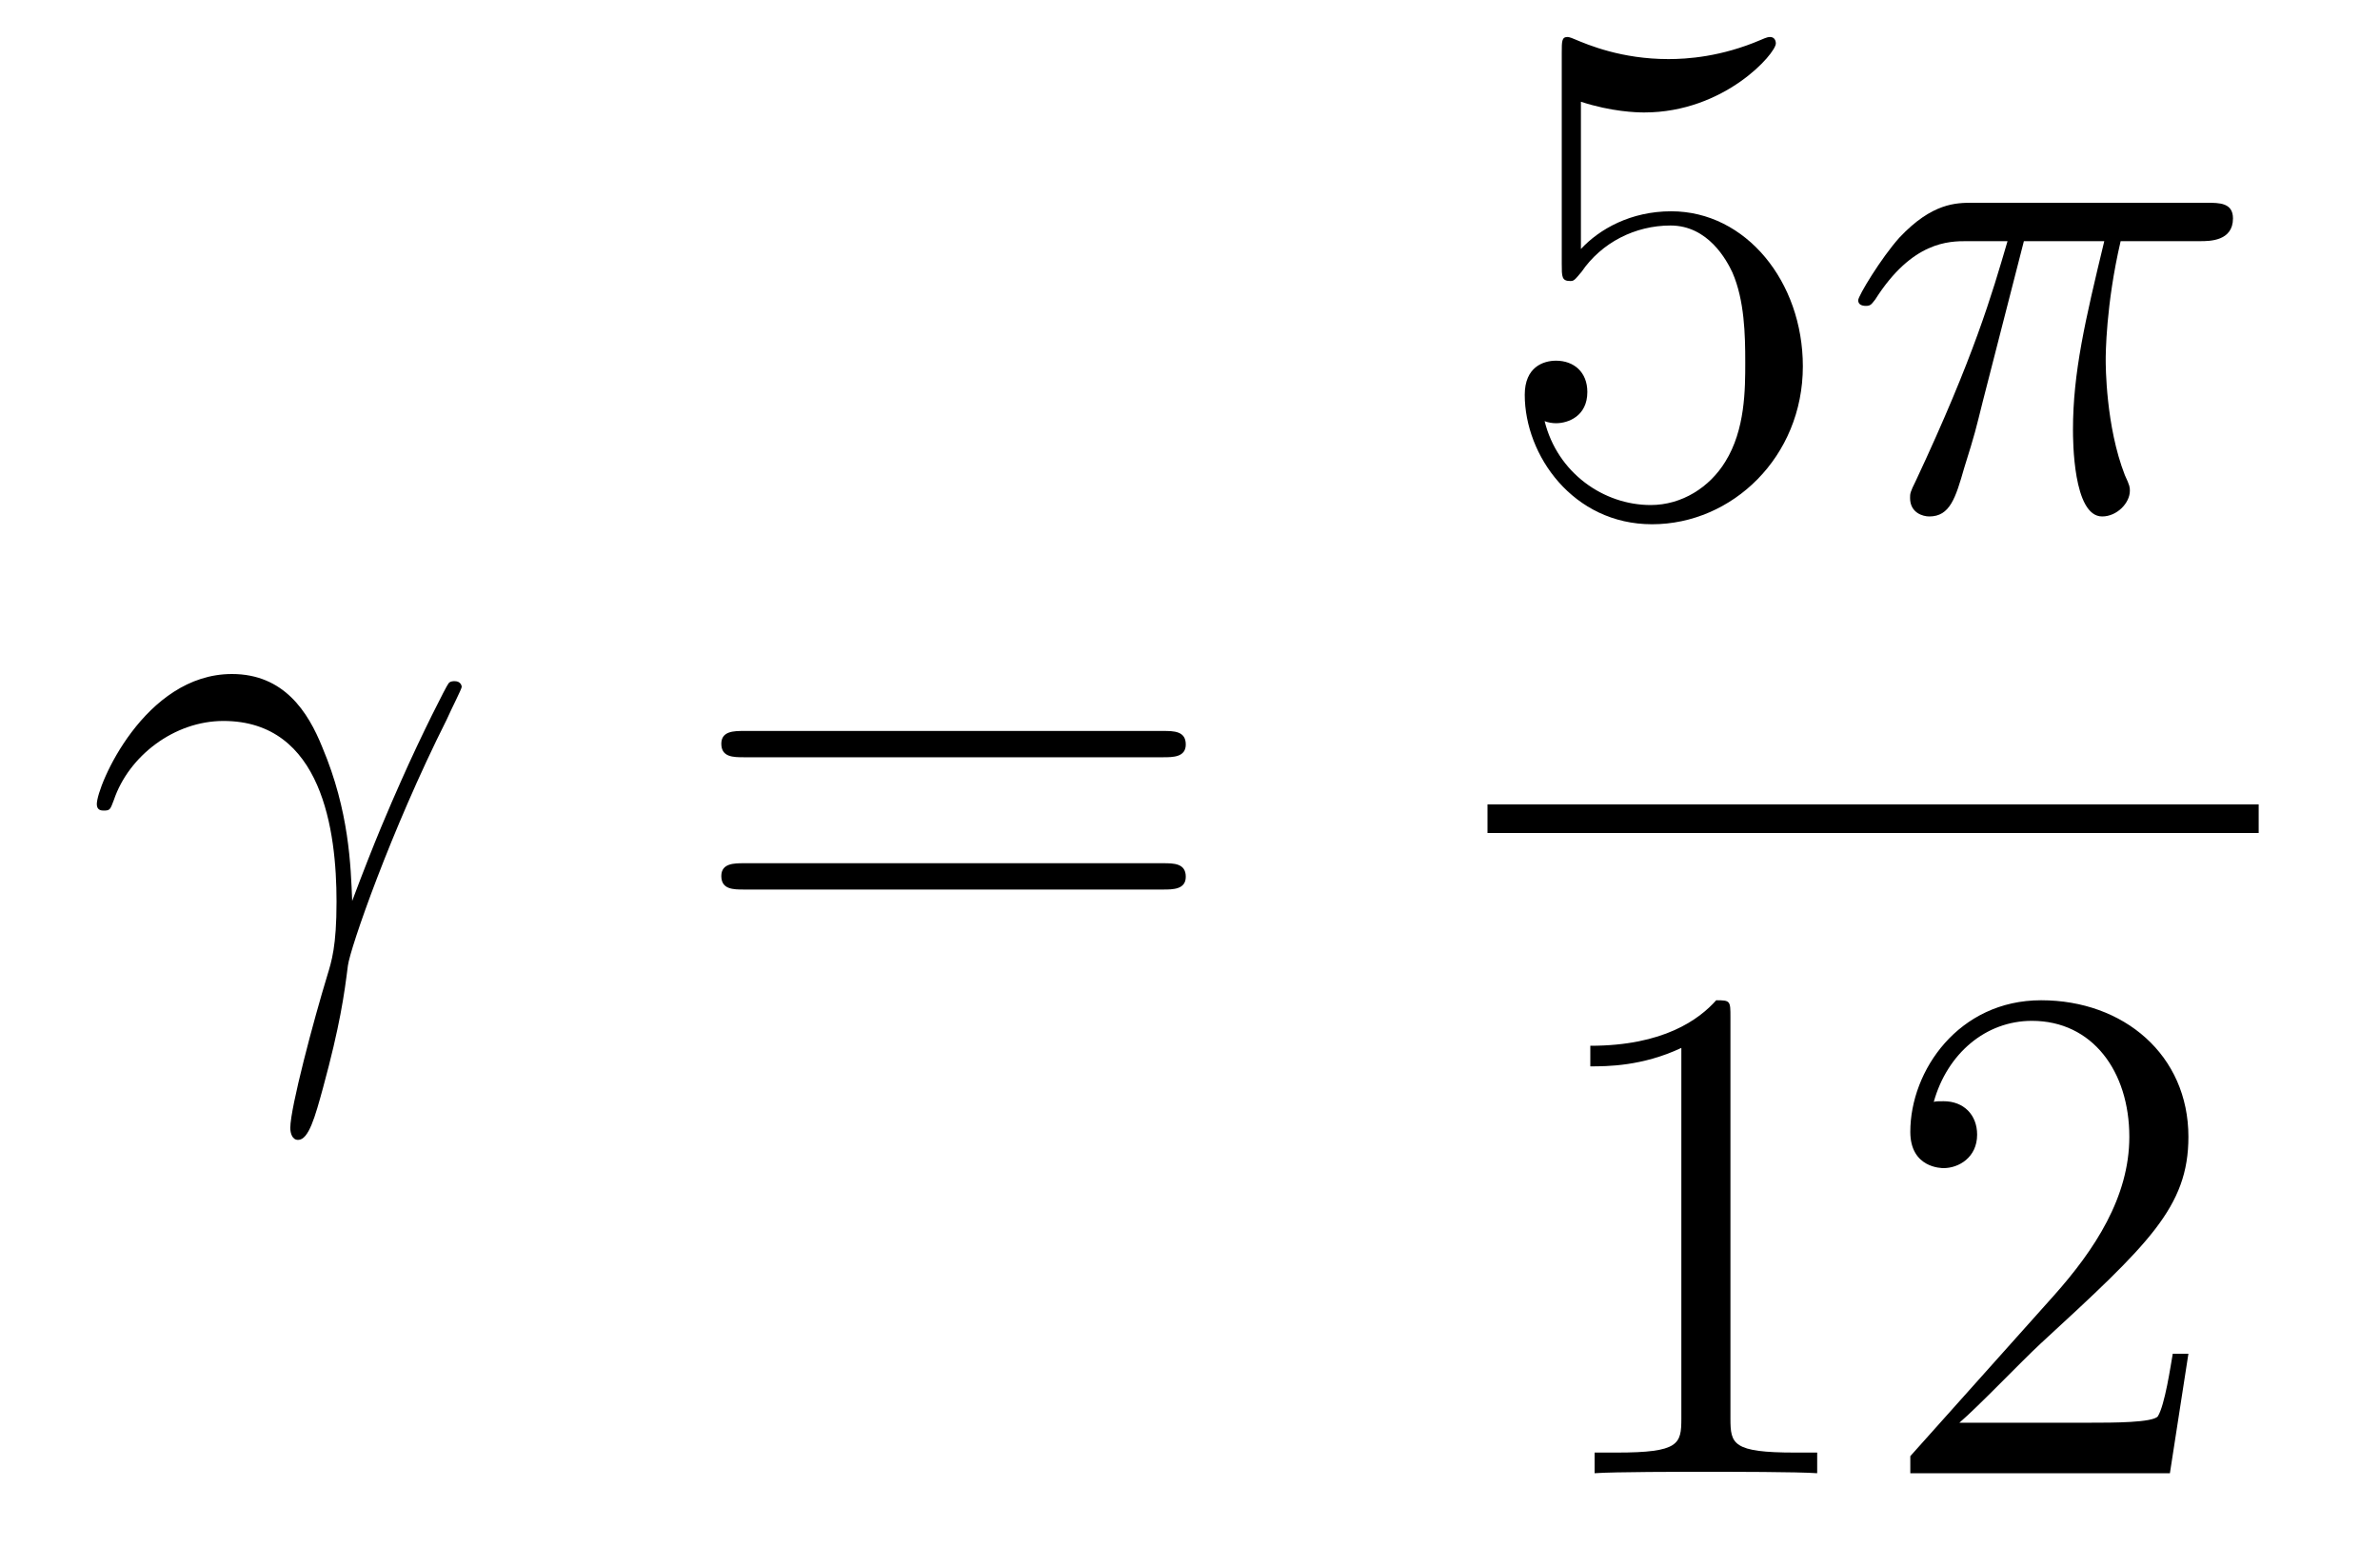
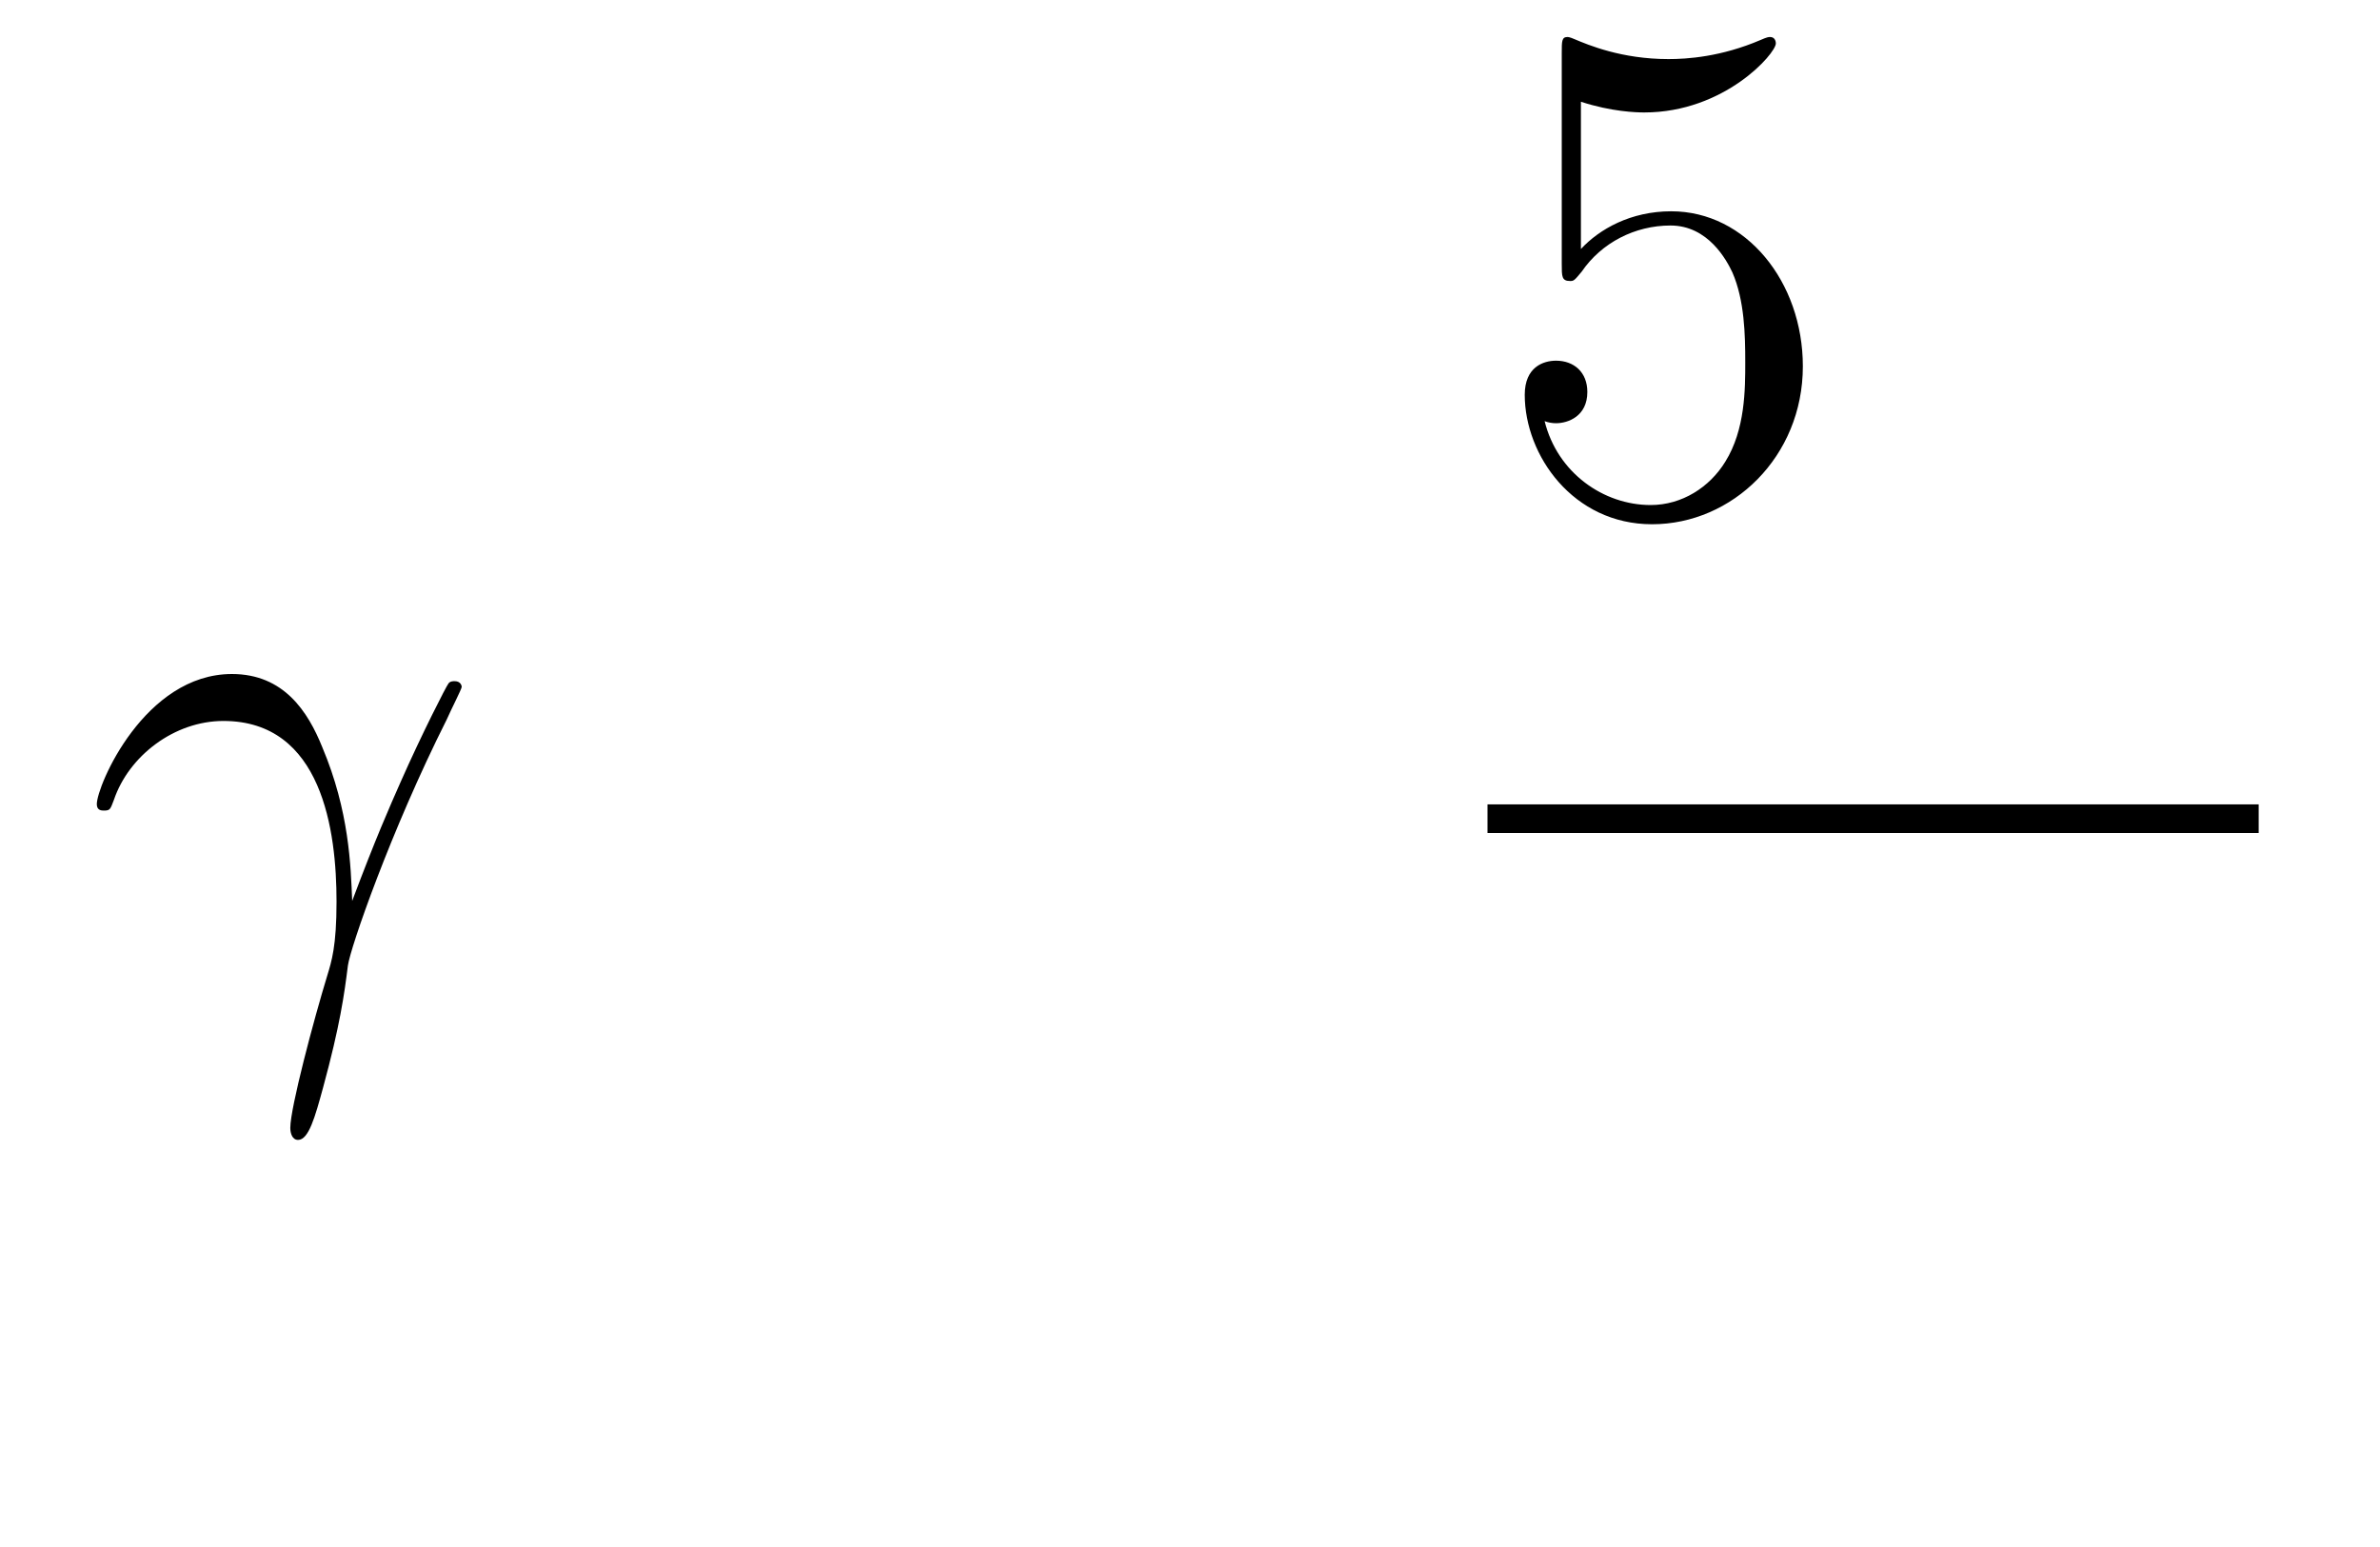
<svg xmlns="http://www.w3.org/2000/svg" height="26pt" version="1.1" viewBox="0 -26 40 26" width="40pt">
  <g id="page1">
    <g transform="matrix(1 0 0 1 -127 641)">
      <path d="M132.919 -651.858C132.895 -652.444 132.871 -653.365 132.417 -654.441C132.177 -655.038 131.771 -655.672 130.898 -655.672C129.428 -655.672 128.627 -653.795 128.627 -653.484C128.627 -653.377 128.711 -653.377 128.747 -653.377C128.854 -653.377 128.854 -653.401 128.914 -653.556C129.165 -654.297 129.93 -654.883 130.755 -654.883C132.417 -654.883 132.656 -653.03 132.656 -651.847C132.656 -651.093 132.572 -650.842 132.5 -650.603C132.273 -649.862 131.879 -648.38 131.879 -648.045C131.879 -647.949 131.914 -647.842 132.01 -647.842C132.189 -647.842 132.297 -648.236 132.428 -648.714C132.715 -649.767 132.787 -650.292 132.847 -650.771C132.883 -651.057 133.564 -653.03 134.508 -654.907C134.592 -655.098 134.76 -655.421 134.76 -655.457C134.76 -655.468 134.748 -655.552 134.64 -655.552C134.616 -655.552 134.556 -655.552 134.532 -655.504C134.508 -655.481 134.09 -654.667 133.732 -653.855C133.552 -653.448 133.313 -652.91 132.919 -651.858Z" fill-rule="evenodd" />
-       <path d="M146.546 -654.273C146.713 -654.273 146.929 -654.273 146.929 -654.488C146.929 -654.715 146.726 -654.715 146.546 -654.715H139.505C139.338 -654.715 139.123 -654.715 139.123 -654.5C139.123 -654.273 139.326 -654.273 139.505 -654.273H146.546ZM146.546 -652.05C146.713 -652.05 146.929 -652.05 146.929 -652.265C146.929 -652.492 146.726 -652.492 146.546 -652.492H139.505C139.338 -652.492 139.123 -652.492 139.123 -652.277C139.123 -652.05 139.326 -652.05 139.505 -652.05H146.546Z" fill-rule="evenodd" />
      <path d="M153.57 -665.29C154.084 -665.122 154.503 -665.11 154.634 -665.11C155.985 -665.11 156.846 -666.102 156.846 -666.27C156.846 -666.318 156.822 -666.378 156.75 -666.378C156.726 -666.378 156.702 -666.378 156.594 -666.33C155.925 -666.043 155.351 -666.007 155.041 -666.007C154.252 -666.007 153.69 -666.246 153.462 -666.342C153.379 -666.378 153.355 -666.378 153.343 -666.378C153.248 -666.378 153.248 -666.306 153.248 -666.114V-662.564C153.248 -662.349 153.248 -662.277 153.391 -662.277C153.451 -662.277 153.462 -662.289 153.582 -662.433C153.917 -662.923 154.479 -663.21 155.076 -663.21C155.71 -663.21 156.021 -662.624 156.116 -662.421C156.32 -661.954 156.332 -661.369 156.332 -660.914C156.332 -660.46 156.332 -659.779 155.997 -659.241C155.734 -658.811 155.268 -658.512 154.742 -658.512C153.953 -658.512 153.176 -659.05 152.96 -659.922C153.02 -659.898 153.092 -659.887 153.152 -659.887C153.355 -659.887 153.678 -660.006 153.678 -660.412C153.678 -660.747 153.451 -660.938 153.152 -660.938C152.937 -660.938 152.626 -660.831 152.626 -660.365C152.626 -659.348 153.439 -658.189 154.766 -658.189C156.116 -658.189 157.3 -659.325 157.3 -660.843C157.3 -662.265 156.343 -663.449 155.088 -663.449C154.407 -663.449 153.881 -663.15 153.57 -662.815V-665.29Z" fill-rule="evenodd" />
-       <path d="M161.015 -662.947H162.366C162.043 -661.608 161.84 -660.735 161.84 -659.779C161.84 -659.612 161.84 -658.32 162.33 -658.32C162.581 -658.32 162.796 -658.548 162.796 -658.751C162.796 -658.811 162.796 -658.834 162.712 -659.014C162.39 -659.839 162.39 -660.867 162.39 -660.95C162.39 -661.022 162.39 -661.871 162.641 -662.947H163.98C164.135 -662.947 164.529 -662.947 164.529 -663.329C164.529 -663.592 164.302 -663.592 164.087 -663.592H160.154C159.879 -663.592 159.473 -663.592 158.923 -663.007C158.612 -662.66 158.23 -662.026 158.23 -661.954C158.23 -661.883 158.289 -661.859 158.361 -661.859C158.445 -661.859 158.457 -661.895 158.517 -661.967C159.138 -662.947 159.76 -662.947 160.059 -662.947H160.74C160.477 -662.05 160.178 -661.01 159.198 -658.918C159.102 -658.727 159.102 -658.703 159.102 -658.631C159.102 -658.38 159.318 -658.32 159.425 -658.32C159.772 -658.32 159.867 -658.631 160.011 -659.133C160.202 -659.743 160.202 -659.767 160.322 -660.245L161.015 -662.947Z" fill-rule="evenodd" />
      <path d="M152 -653H164.961V-653.481H152" />
-       <path d="M156.083 -649.902C156.083 -650.178 156.083 -650.189 155.844 -650.189C155.557 -649.867 154.959 -649.424 153.728 -649.424V-649.078C154.003 -649.078 154.6 -649.078 155.258 -649.388V-643.16C155.258 -642.73 155.222 -642.587 154.17 -642.587H153.8V-642.24C154.122 -642.264 155.282 -642.264 155.676 -642.264C156.071 -642.264 157.218 -642.264 157.541 -642.24V-642.587H157.171C156.119 -642.587 156.083 -642.73 156.083 -643.16V-649.902ZM163.78 -644.248H163.517C163.481 -644.045 163.385 -643.387 163.266 -643.196C163.182 -643.089 162.501 -643.089 162.142 -643.089H159.931C160.253 -643.364 160.982 -644.129 161.293 -644.416C163.11 -646.089 163.78 -646.711 163.78 -647.894C163.78 -649.269 162.692 -650.189 161.305 -650.189C159.919 -650.189 159.106 -649.006 159.106 -647.978C159.106 -647.368 159.632 -647.368 159.667 -647.368C159.919 -647.368 160.229 -647.547 160.229 -647.93C160.229 -648.265 160.002 -648.492 159.667 -648.492C159.56 -648.492 159.536 -648.492 159.5 -648.48C159.727 -649.293 160.373 -649.843 161.15 -649.843C162.166 -649.843 162.787 -648.994 162.787 -647.894C162.787 -646.878 162.202 -645.993 161.521 -645.228L159.106 -642.527V-642.24H163.469L163.78 -644.248Z" fill-rule="evenodd" />
    </g>
  </g>
</svg>